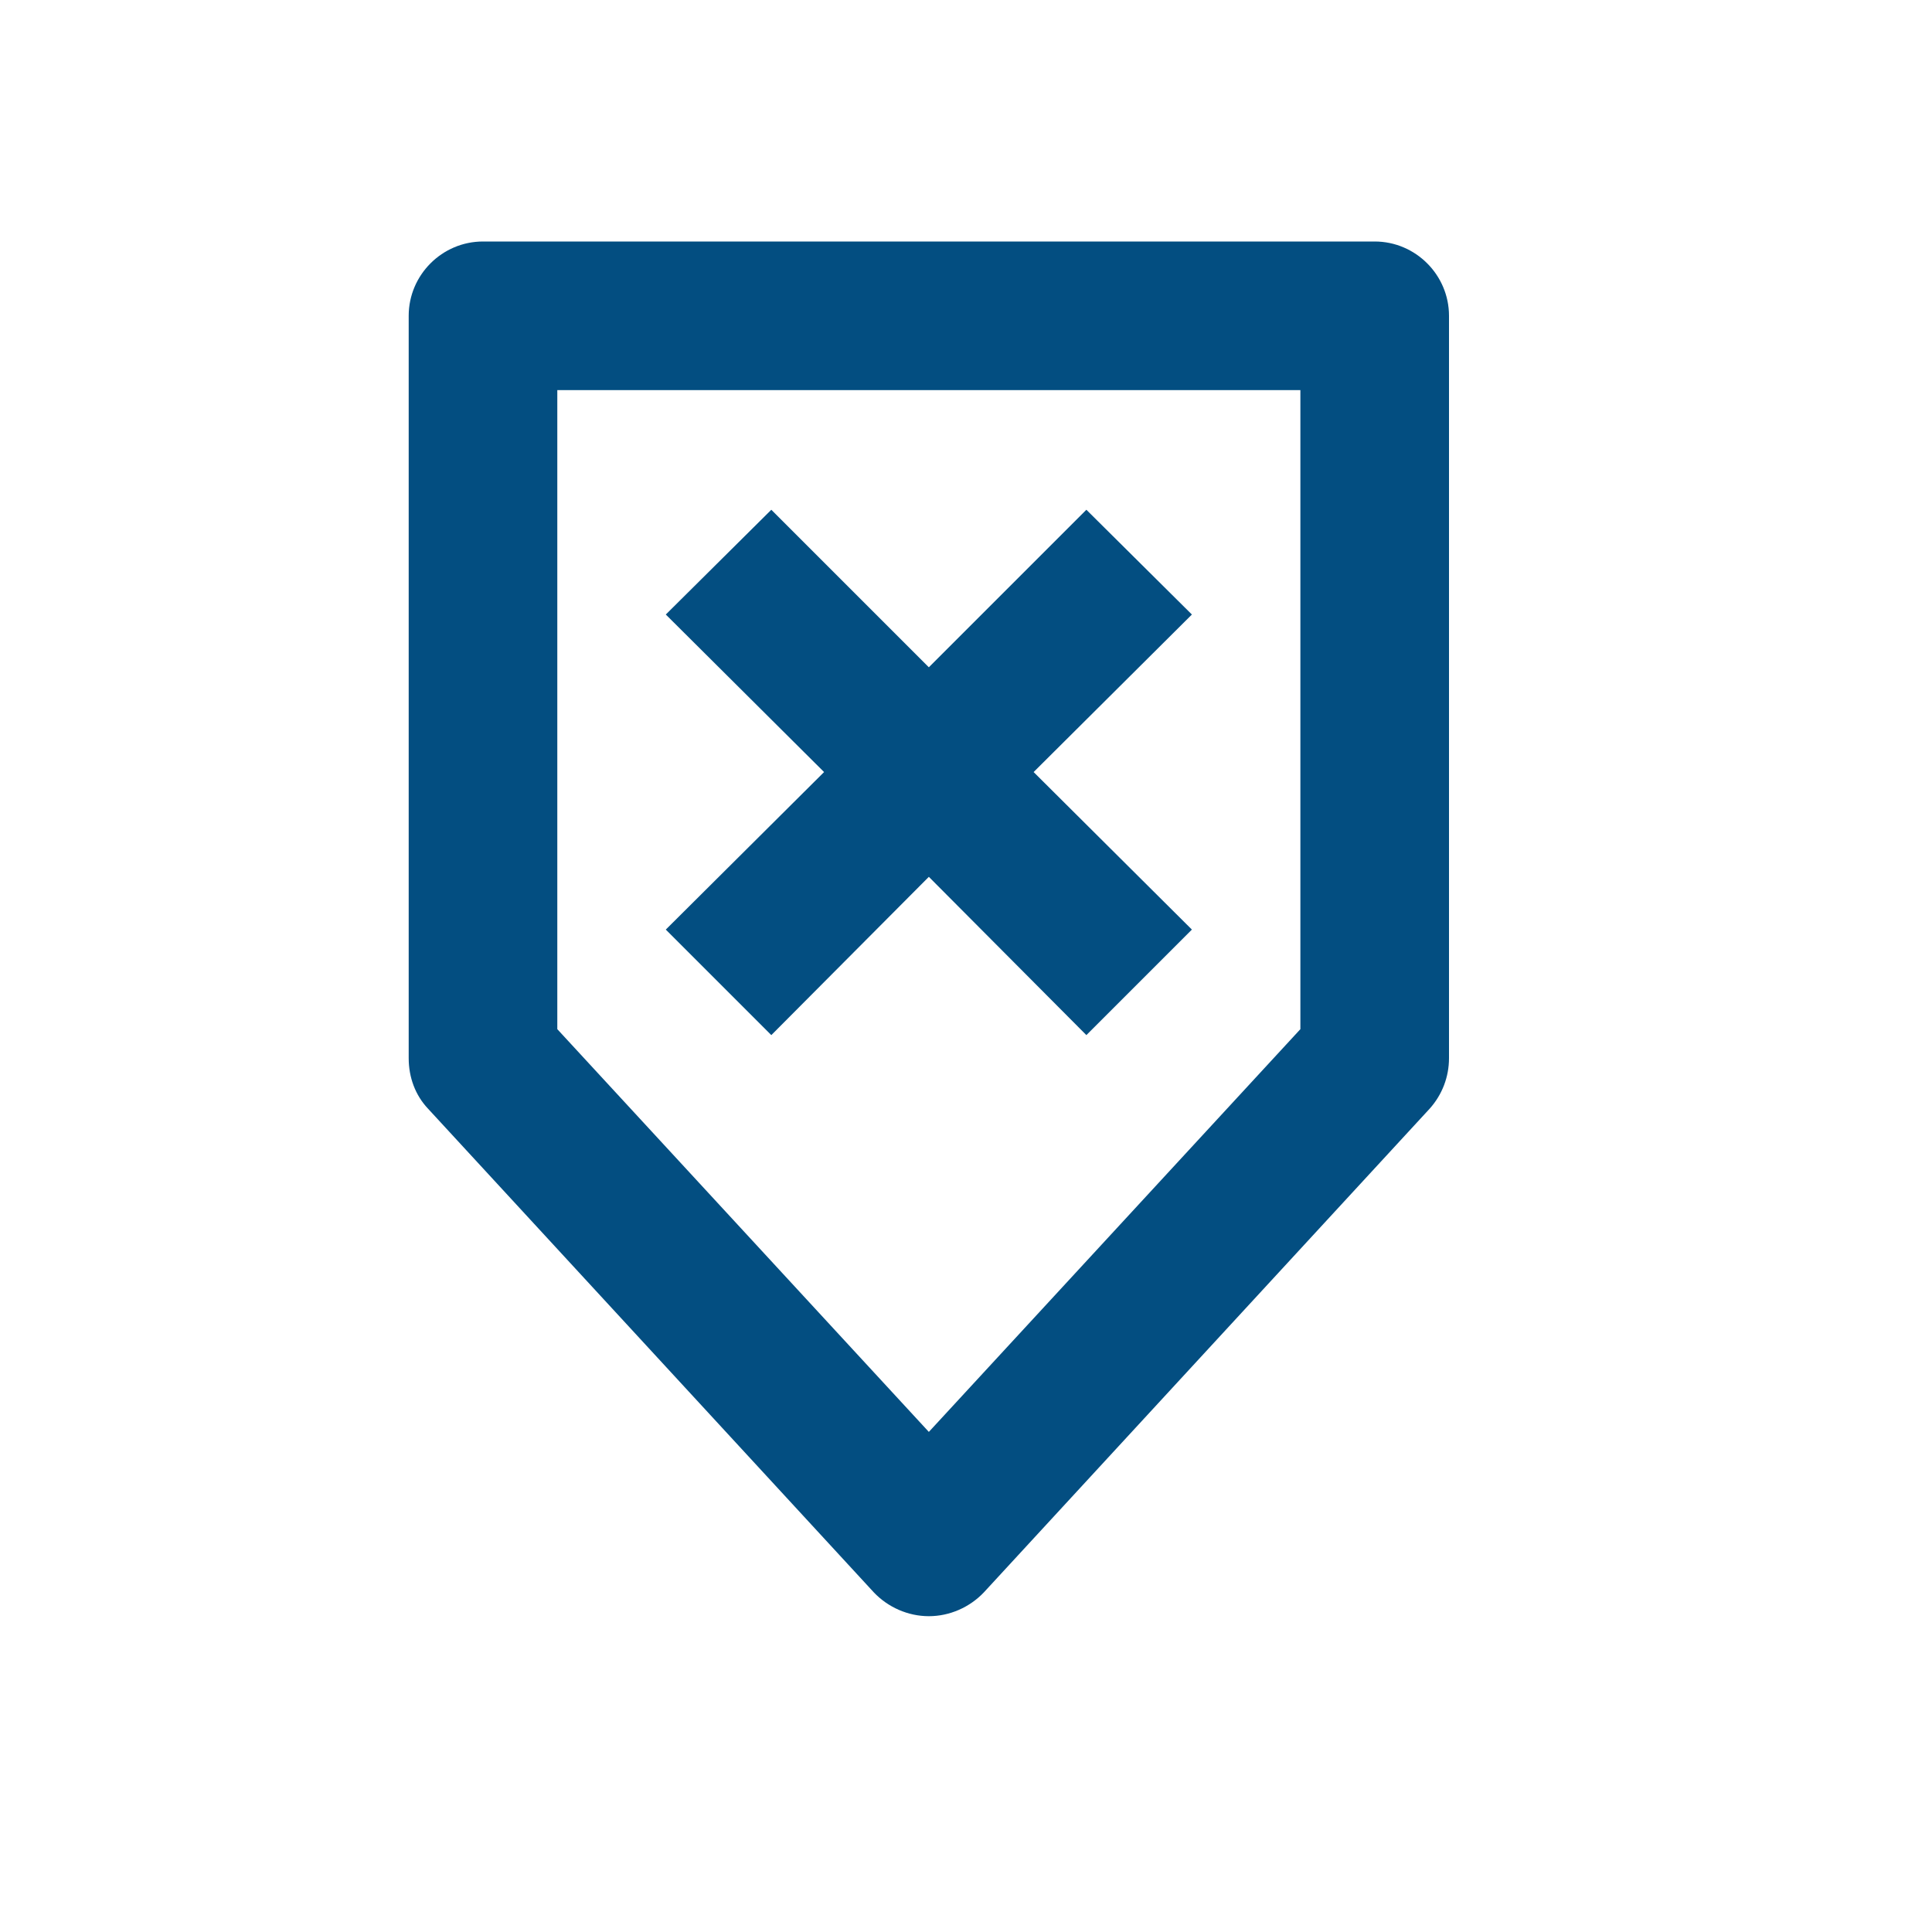
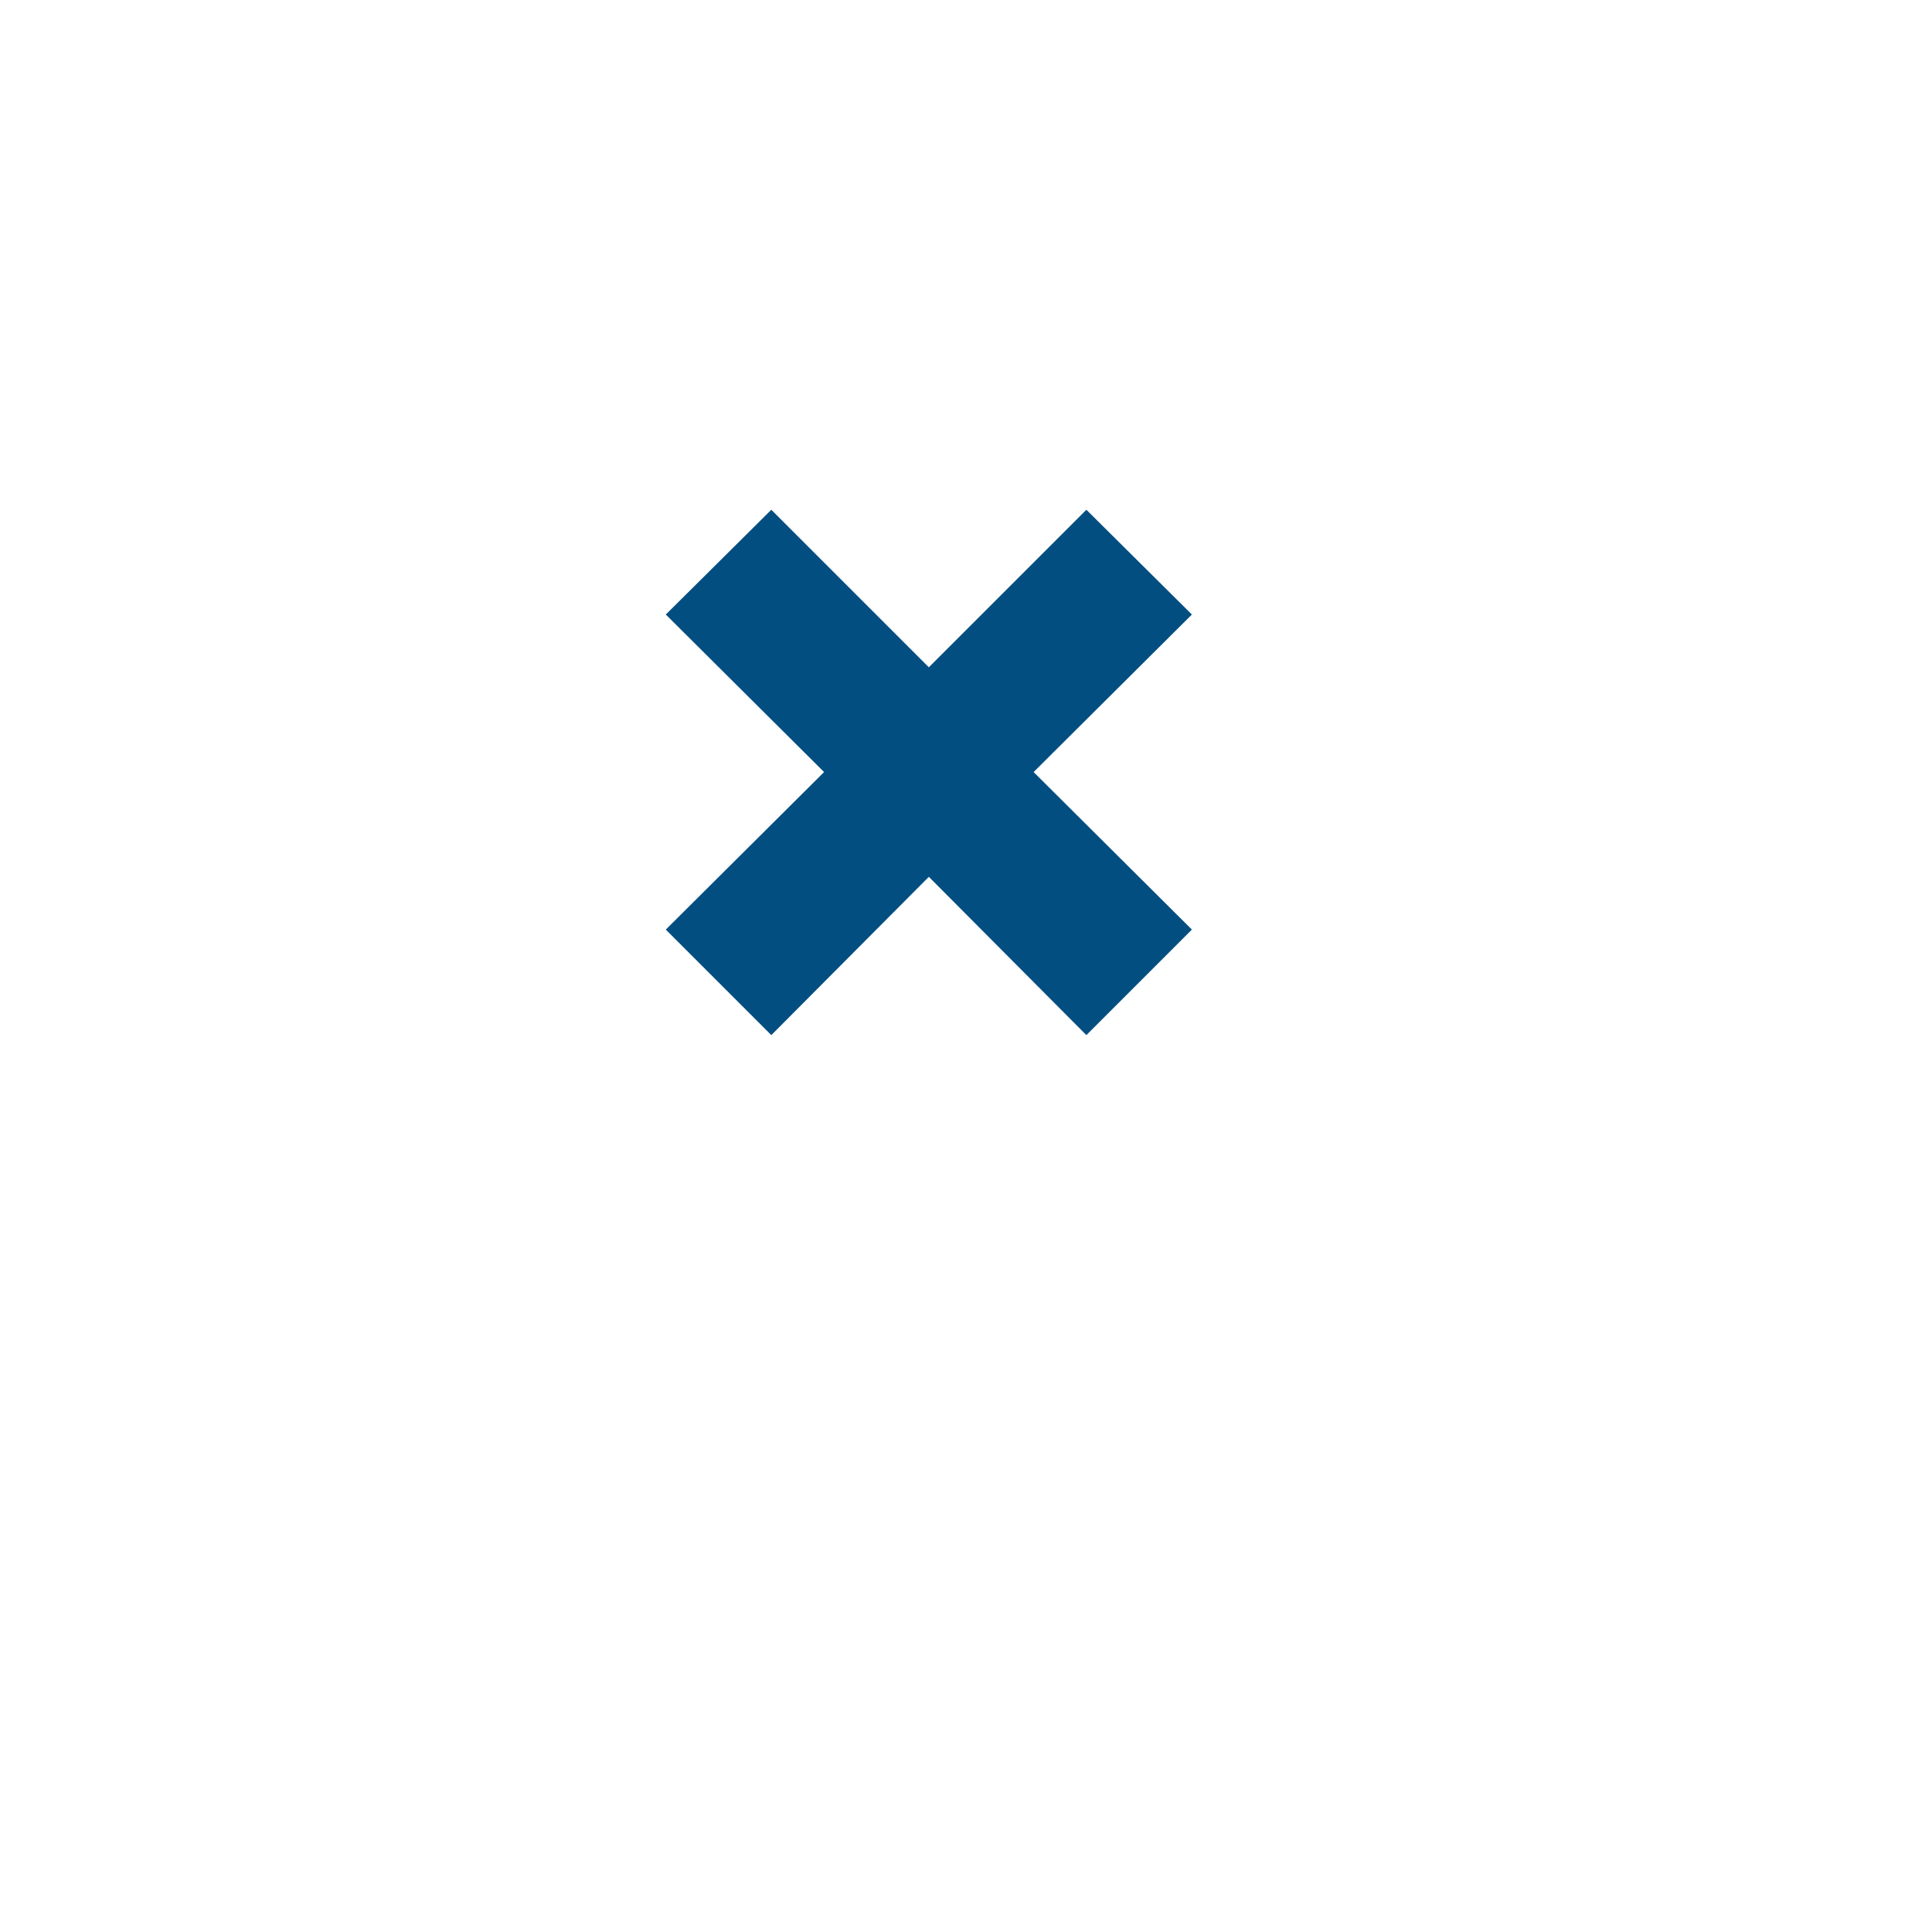
<svg xmlns="http://www.w3.org/2000/svg" version="1.1" id="icons" width="26px" height="26px" xml:space="preserve">
  <g class="icon" id="map-reset">
-     <path class="body" fill="#034E81" d="M12.5,21.75c-0.28,0-0.55-0.12-0.74-0.32l-6-6.51C5.59,14.74,5.5,14.5,5.5,14.24V4.25c0-0.55,0.45-1,1-1h12   c0.55,0,1,0.45,1,1v9.99c0,0.25-0.09,0.49-0.26,0.68l-6,6.51C13.05,21.63,12.78,21.75,12.5,21.75L12.5,21.75z M7.5,13.85l5,5.42   l5-5.42v-8.6h-10V13.85L7.5,13.85z" />
    <polygon class="body" fill="#034E81" points="16.04,8.27 14.62,6.86 12.5,8.98 10.38,6.86 8.96,8.27 11.09,10.39 8.96,12.51 10.38,13.93 12.5,11.8    14.62,13.93 16.04,12.51 13.91,10.39  " />
  </g>
</svg>